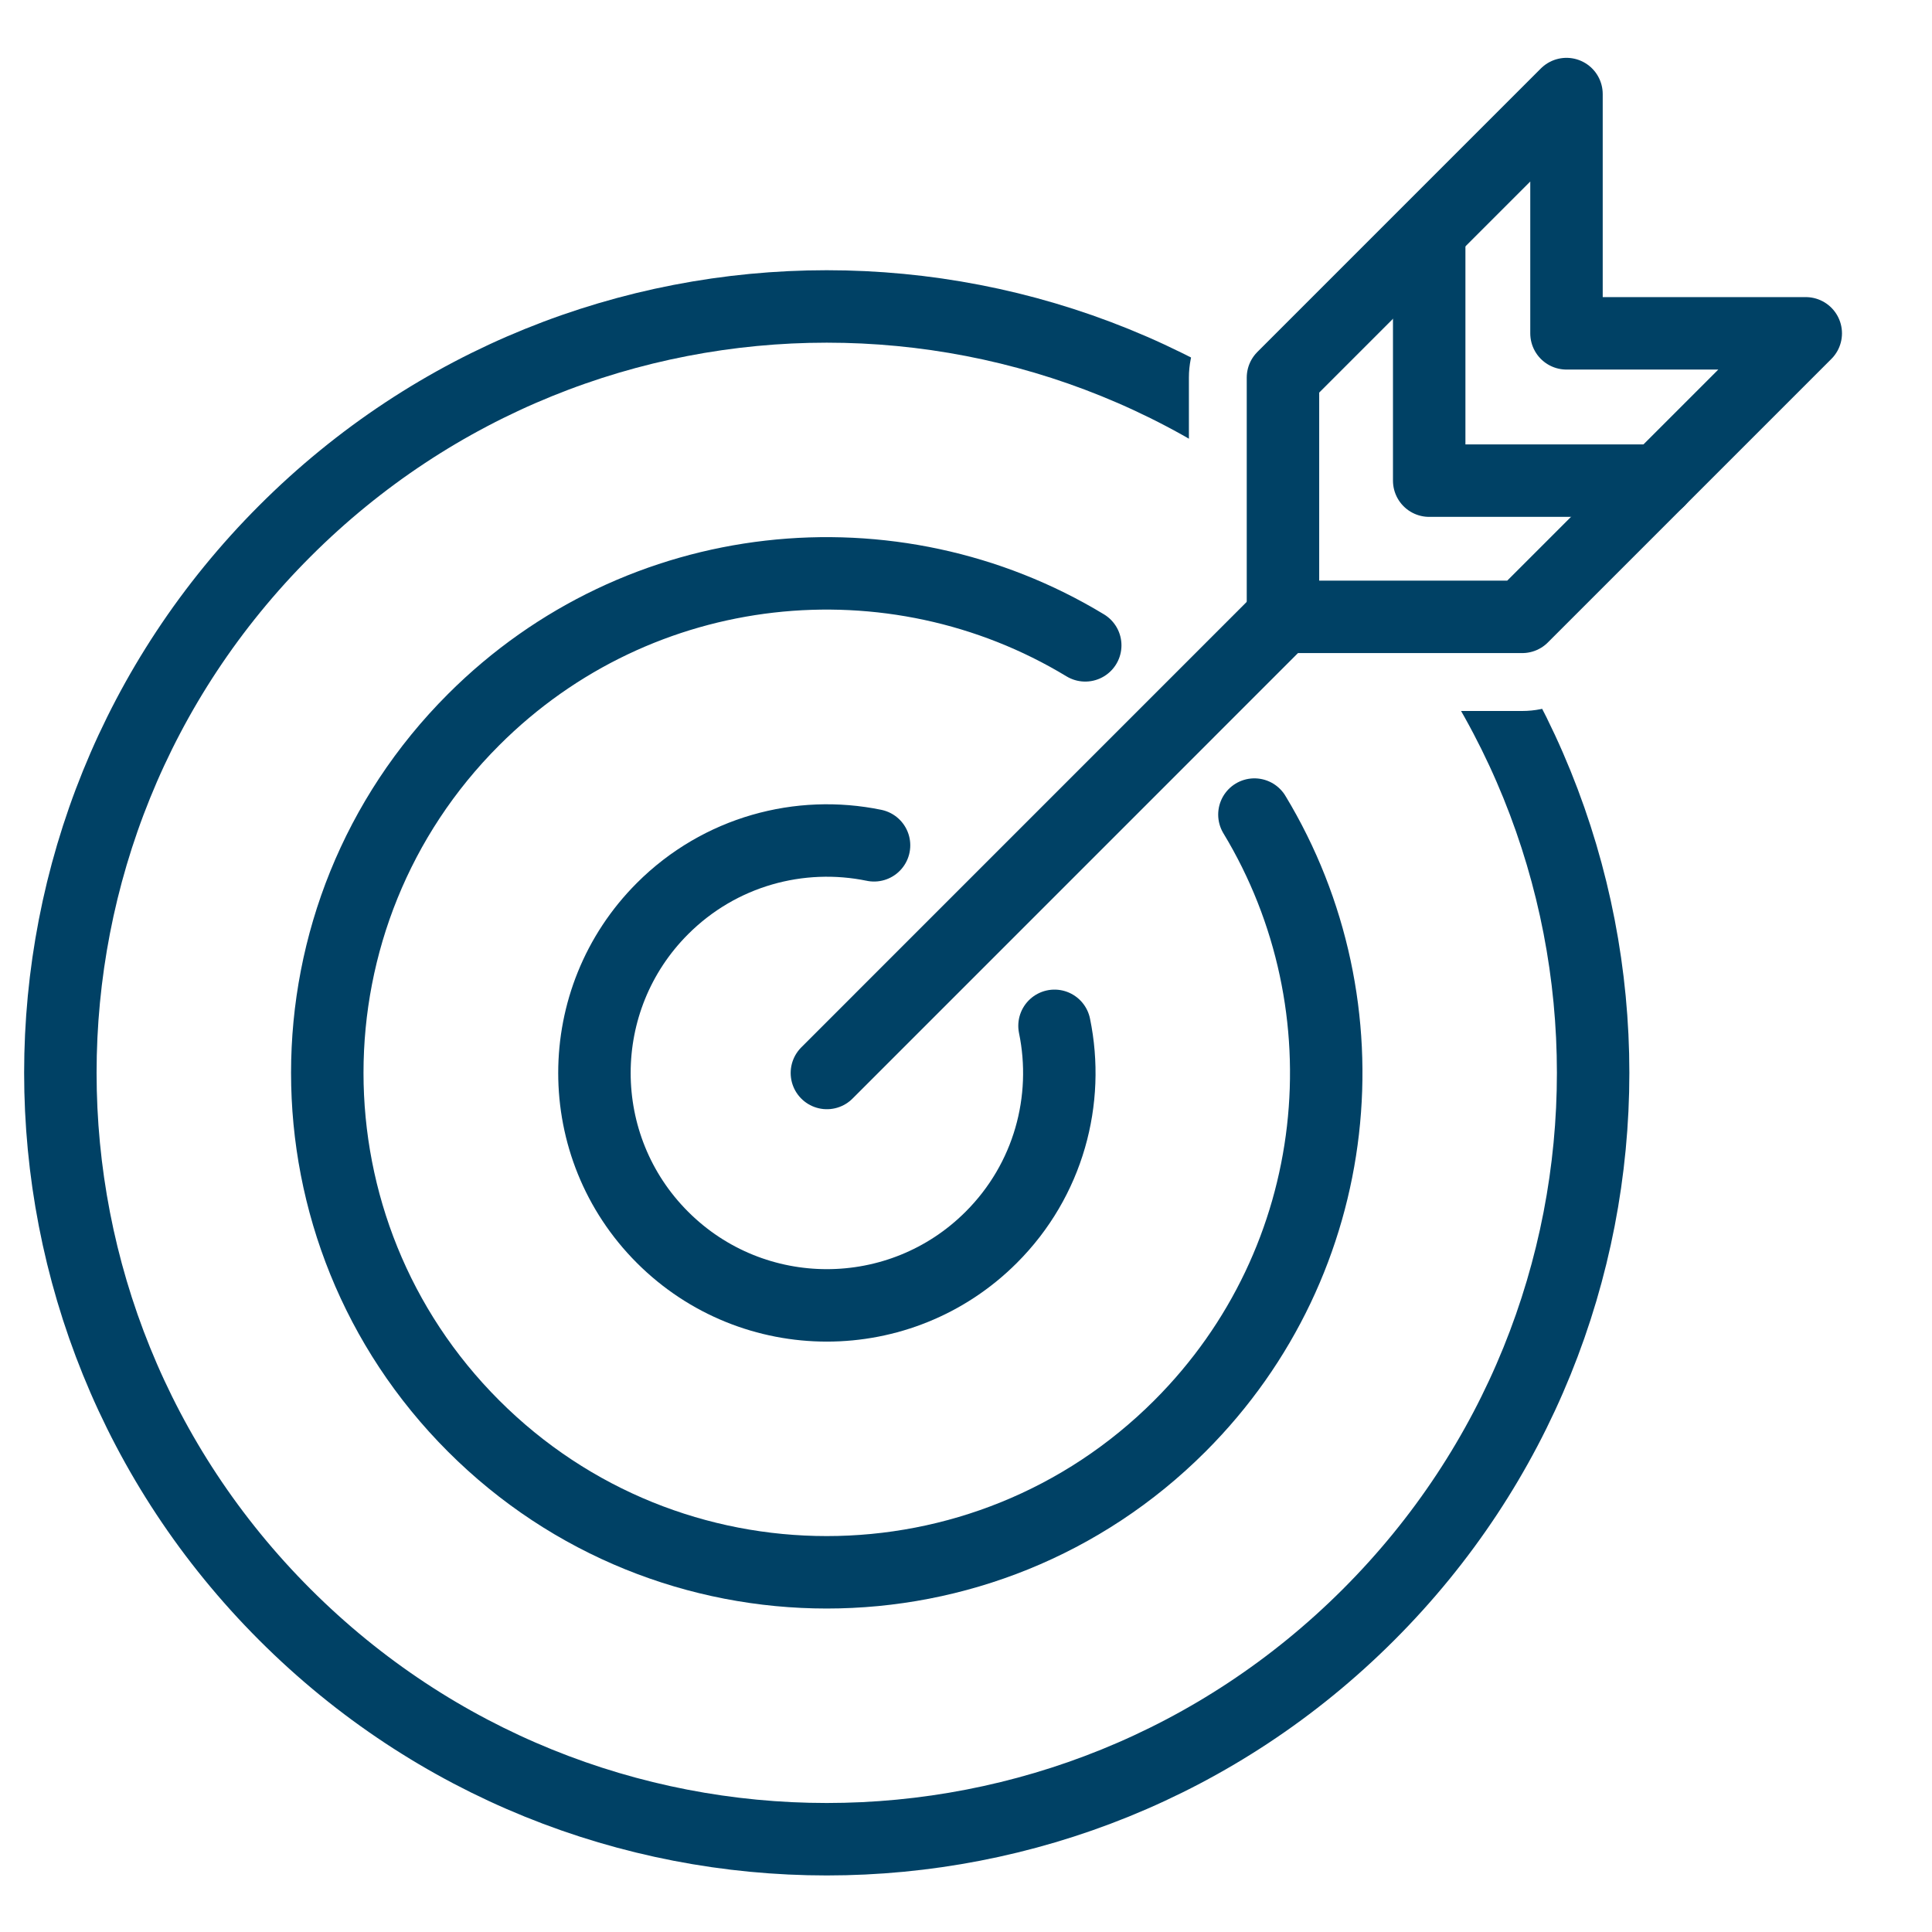
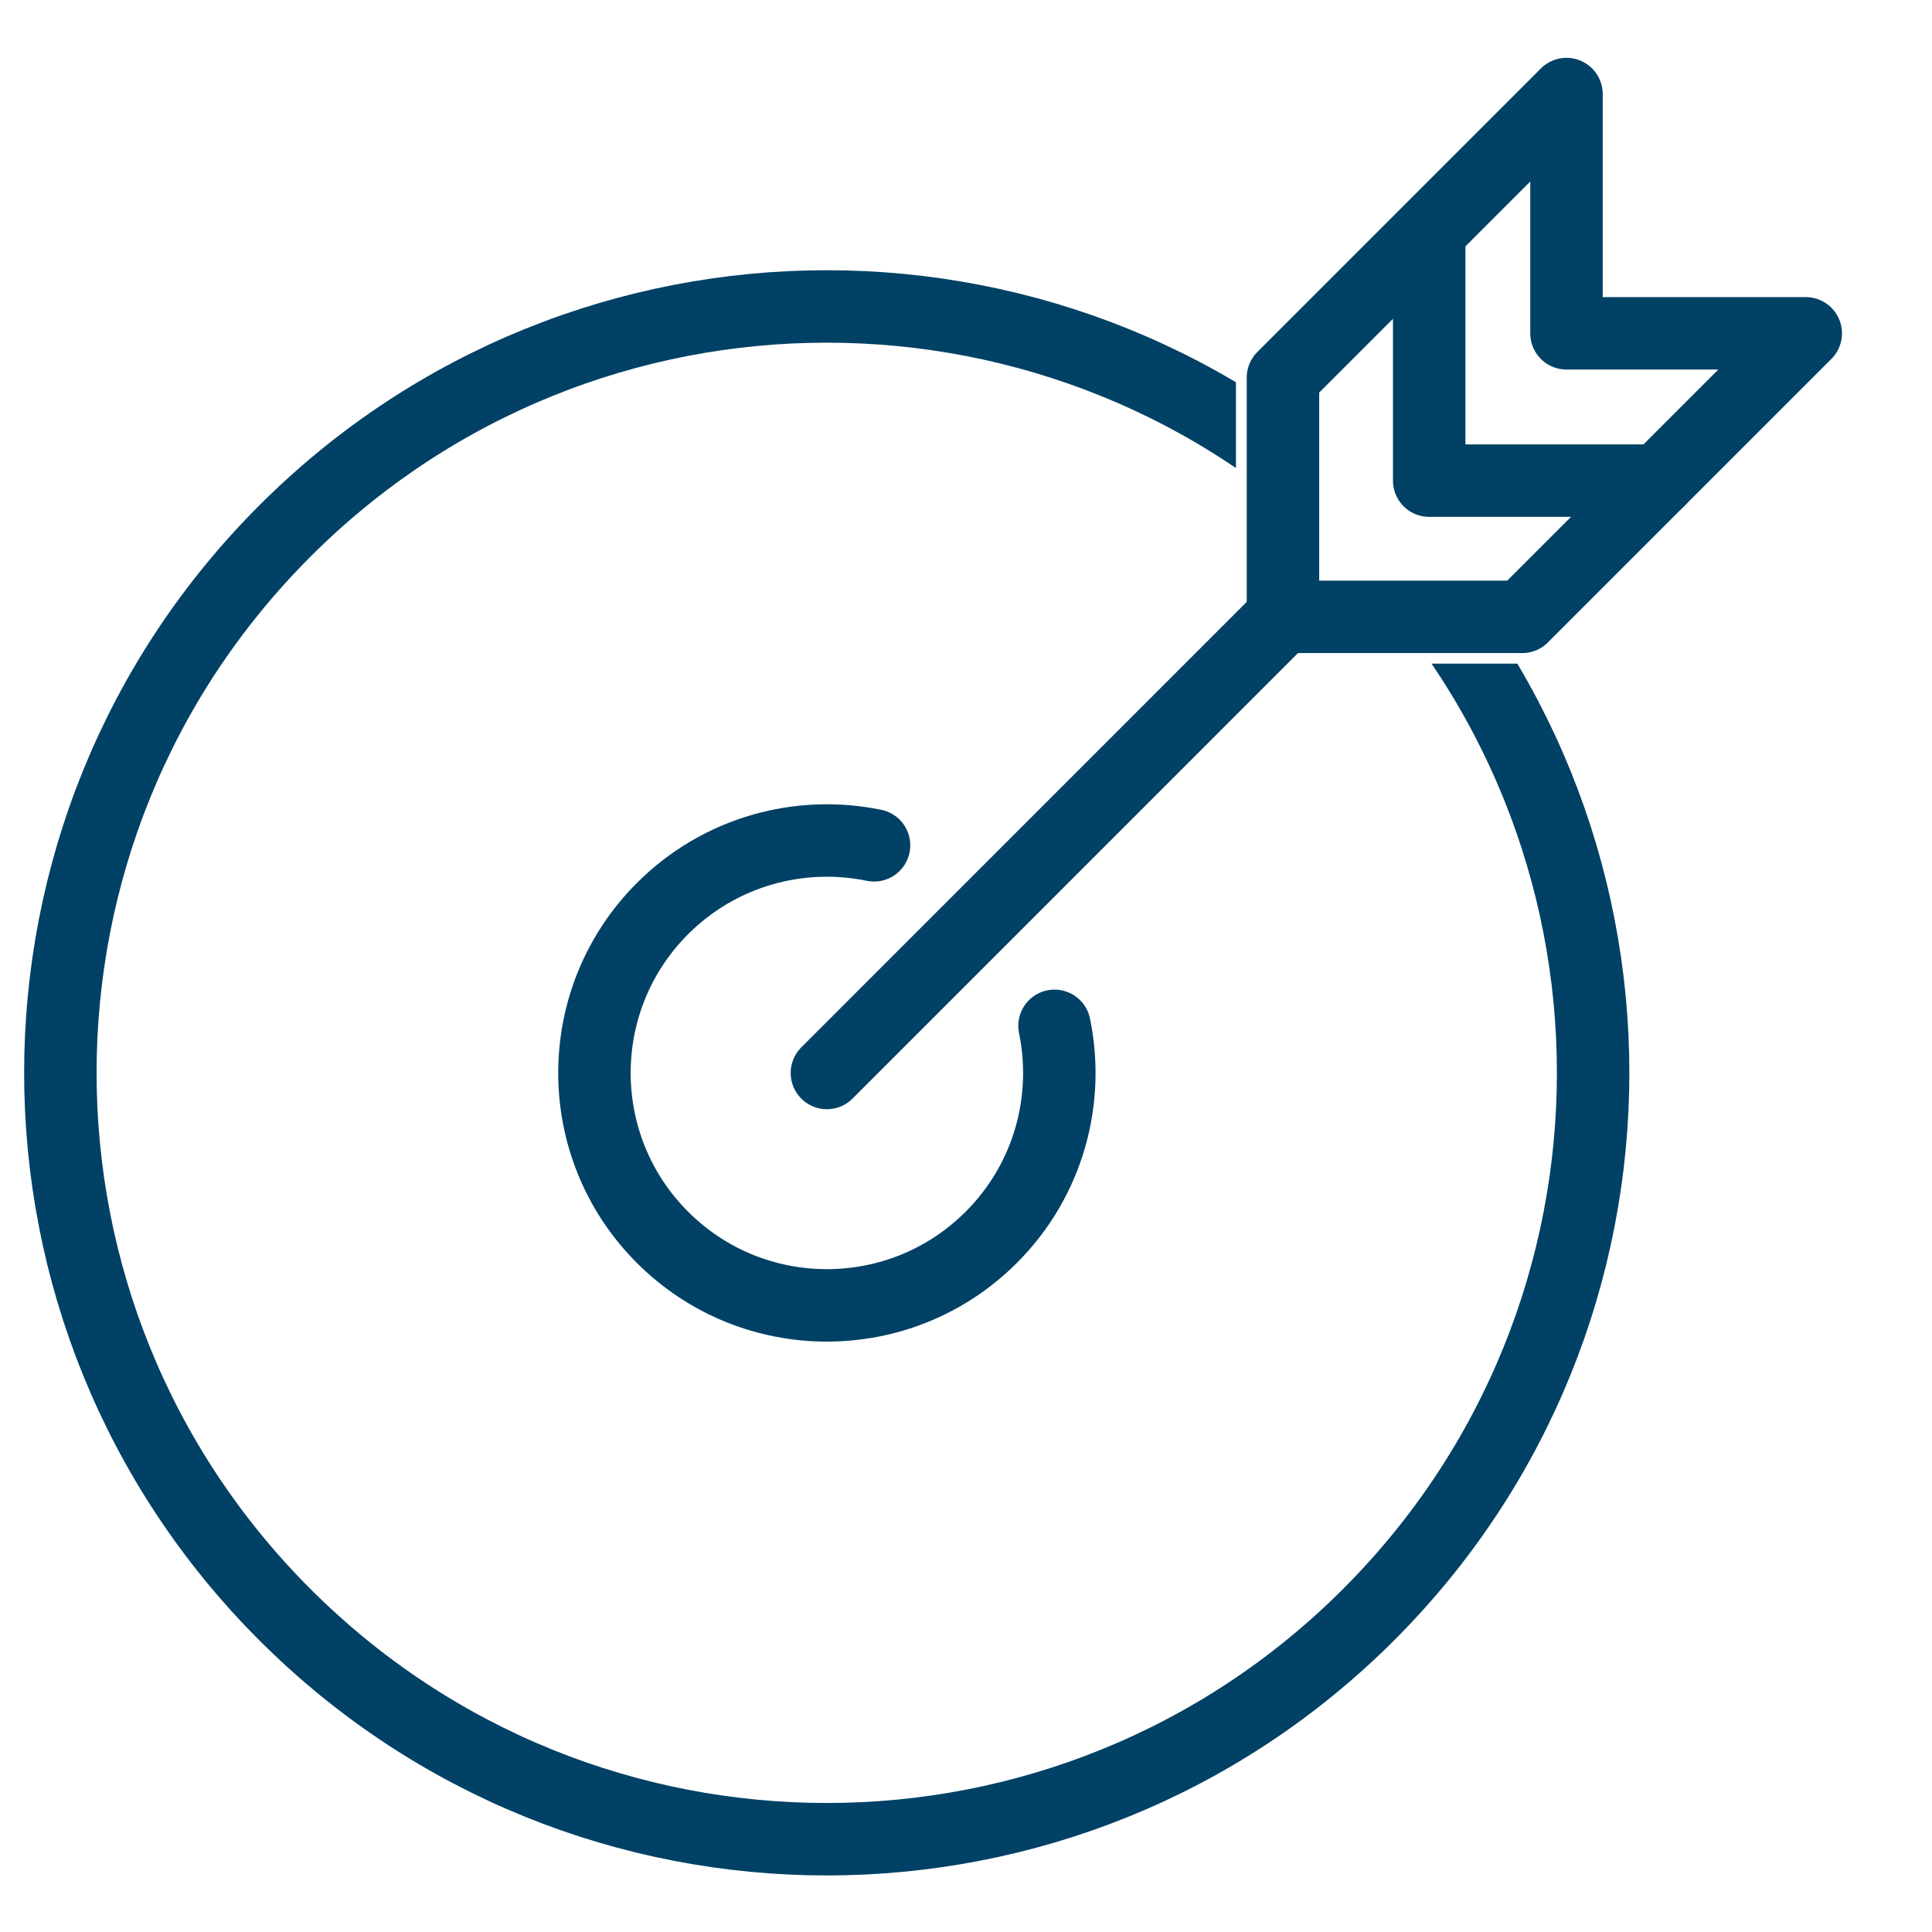
<svg xmlns="http://www.w3.org/2000/svg" width="32" height="32" viewBox="0 0 32 32" fill="none">
  <rect x="0" y="0" width="32" height="32" fill="#808080" stroke="none" />
  <g clip-path="url(#clip0_17_454)">
    <rect width="32" height="32" fill="white" />
    <path d="M22.668 26.744C17.71 31.703 9.677 31.703 4.719 26.744C-0.24 21.786 -0.24 13.753 4.719 8.795C9.677 3.836 17.71 3.836 22.668 8.795C27.627 13.753 27.627 21.786 22.668 26.744Z" stroke="#004165" stroke-width="1.2" stroke-linecap="round" stroke-linejoin="round" />
-     <path d="M17.975 10.689C14.793 8.761 10.592 9.171 7.844 11.92C4.613 15.15 4.613 20.389 7.844 23.619C11.075 26.85 16.312 26.85 19.543 23.619C22.291 20.872 22.702 16.674 20.777 13.492" stroke="#004165" stroke-width="1.2" stroke-linecap="round" stroke-linejoin="round" />
    <path d="M14.477 14.001C13.25 13.748 11.924 14.098 10.973 15.049C9.47 16.552 9.47 18.991 10.973 20.494C12.476 21.997 14.915 21.997 16.418 20.494C17.37 19.543 17.719 18.217 17.466 16.991" stroke="#004165" stroke-width="1.2" stroke-linecap="round" stroke-linejoin="round" />
    <path d="M22.275 9.189L13.696 17.772" stroke="white" stroke-width="1.2" stroke-linecap="round" stroke-linejoin="round" />
    <path d="M21.25 10.997C20.822 10.997 20.471 10.649 20.471 10.217V6.254C20.471 6.047 20.551 5.848 20.7 5.704L25.395 1.008C25.544 0.86 25.743 0.779 25.946 0.779C26.048 0.779 26.149 0.8 26.242 0.838C26.535 0.957 26.721 1.241 26.721 1.558V4.742H29.905C30.218 4.742 30.502 4.933 30.625 5.221C30.744 5.513 30.68 5.848 30.456 6.068L25.76 10.764C25.616 10.908 25.417 10.992 25.209 10.992H21.246L21.25 10.997Z" fill="white" />
-     <path d="M25.946 1.558V5.522H29.909L25.213 10.218H21.25V6.254L25.946 1.558ZM25.946 0C25.539 0 25.141 0.157 24.845 0.457L20.149 5.153C19.857 5.445 19.692 5.839 19.692 6.254V10.218C19.692 11.077 20.39 11.776 21.25 11.776H25.213C25.628 11.776 26.022 11.611 26.314 11.319L30.981 6.652C31.281 6.369 31.463 5.966 31.463 5.526C31.463 4.666 30.769 3.968 29.909 3.968H27.5V1.558C27.5 0.927 27.119 0.36 26.539 0.119C26.348 0.038 26.145 0 25.942 0L25.946 0Z" fill="white" />
    <path d="M25.946 1.558V5.521H29.909L25.213 10.217H21.25V6.254L25.946 1.558Z" stroke="#004165" stroke-width="1.2" stroke-linecap="round" stroke-linejoin="round" />
    <path d="M23.672 3.998V7.961H27.47" stroke="#004165" stroke-width="1.2" stroke-linecap="round" stroke-linejoin="round" />
    <path d="M21.25 10.217L13.696 17.772" stroke="#004165" stroke-width="1.2" stroke-linecap="round" stroke-linejoin="round" />
  </g>
  <defs>
    <clipPath id="clip0_17_454">
      <rect width="32" height="32" fill="white" />
    </clipPath>
  </defs>
</svg>